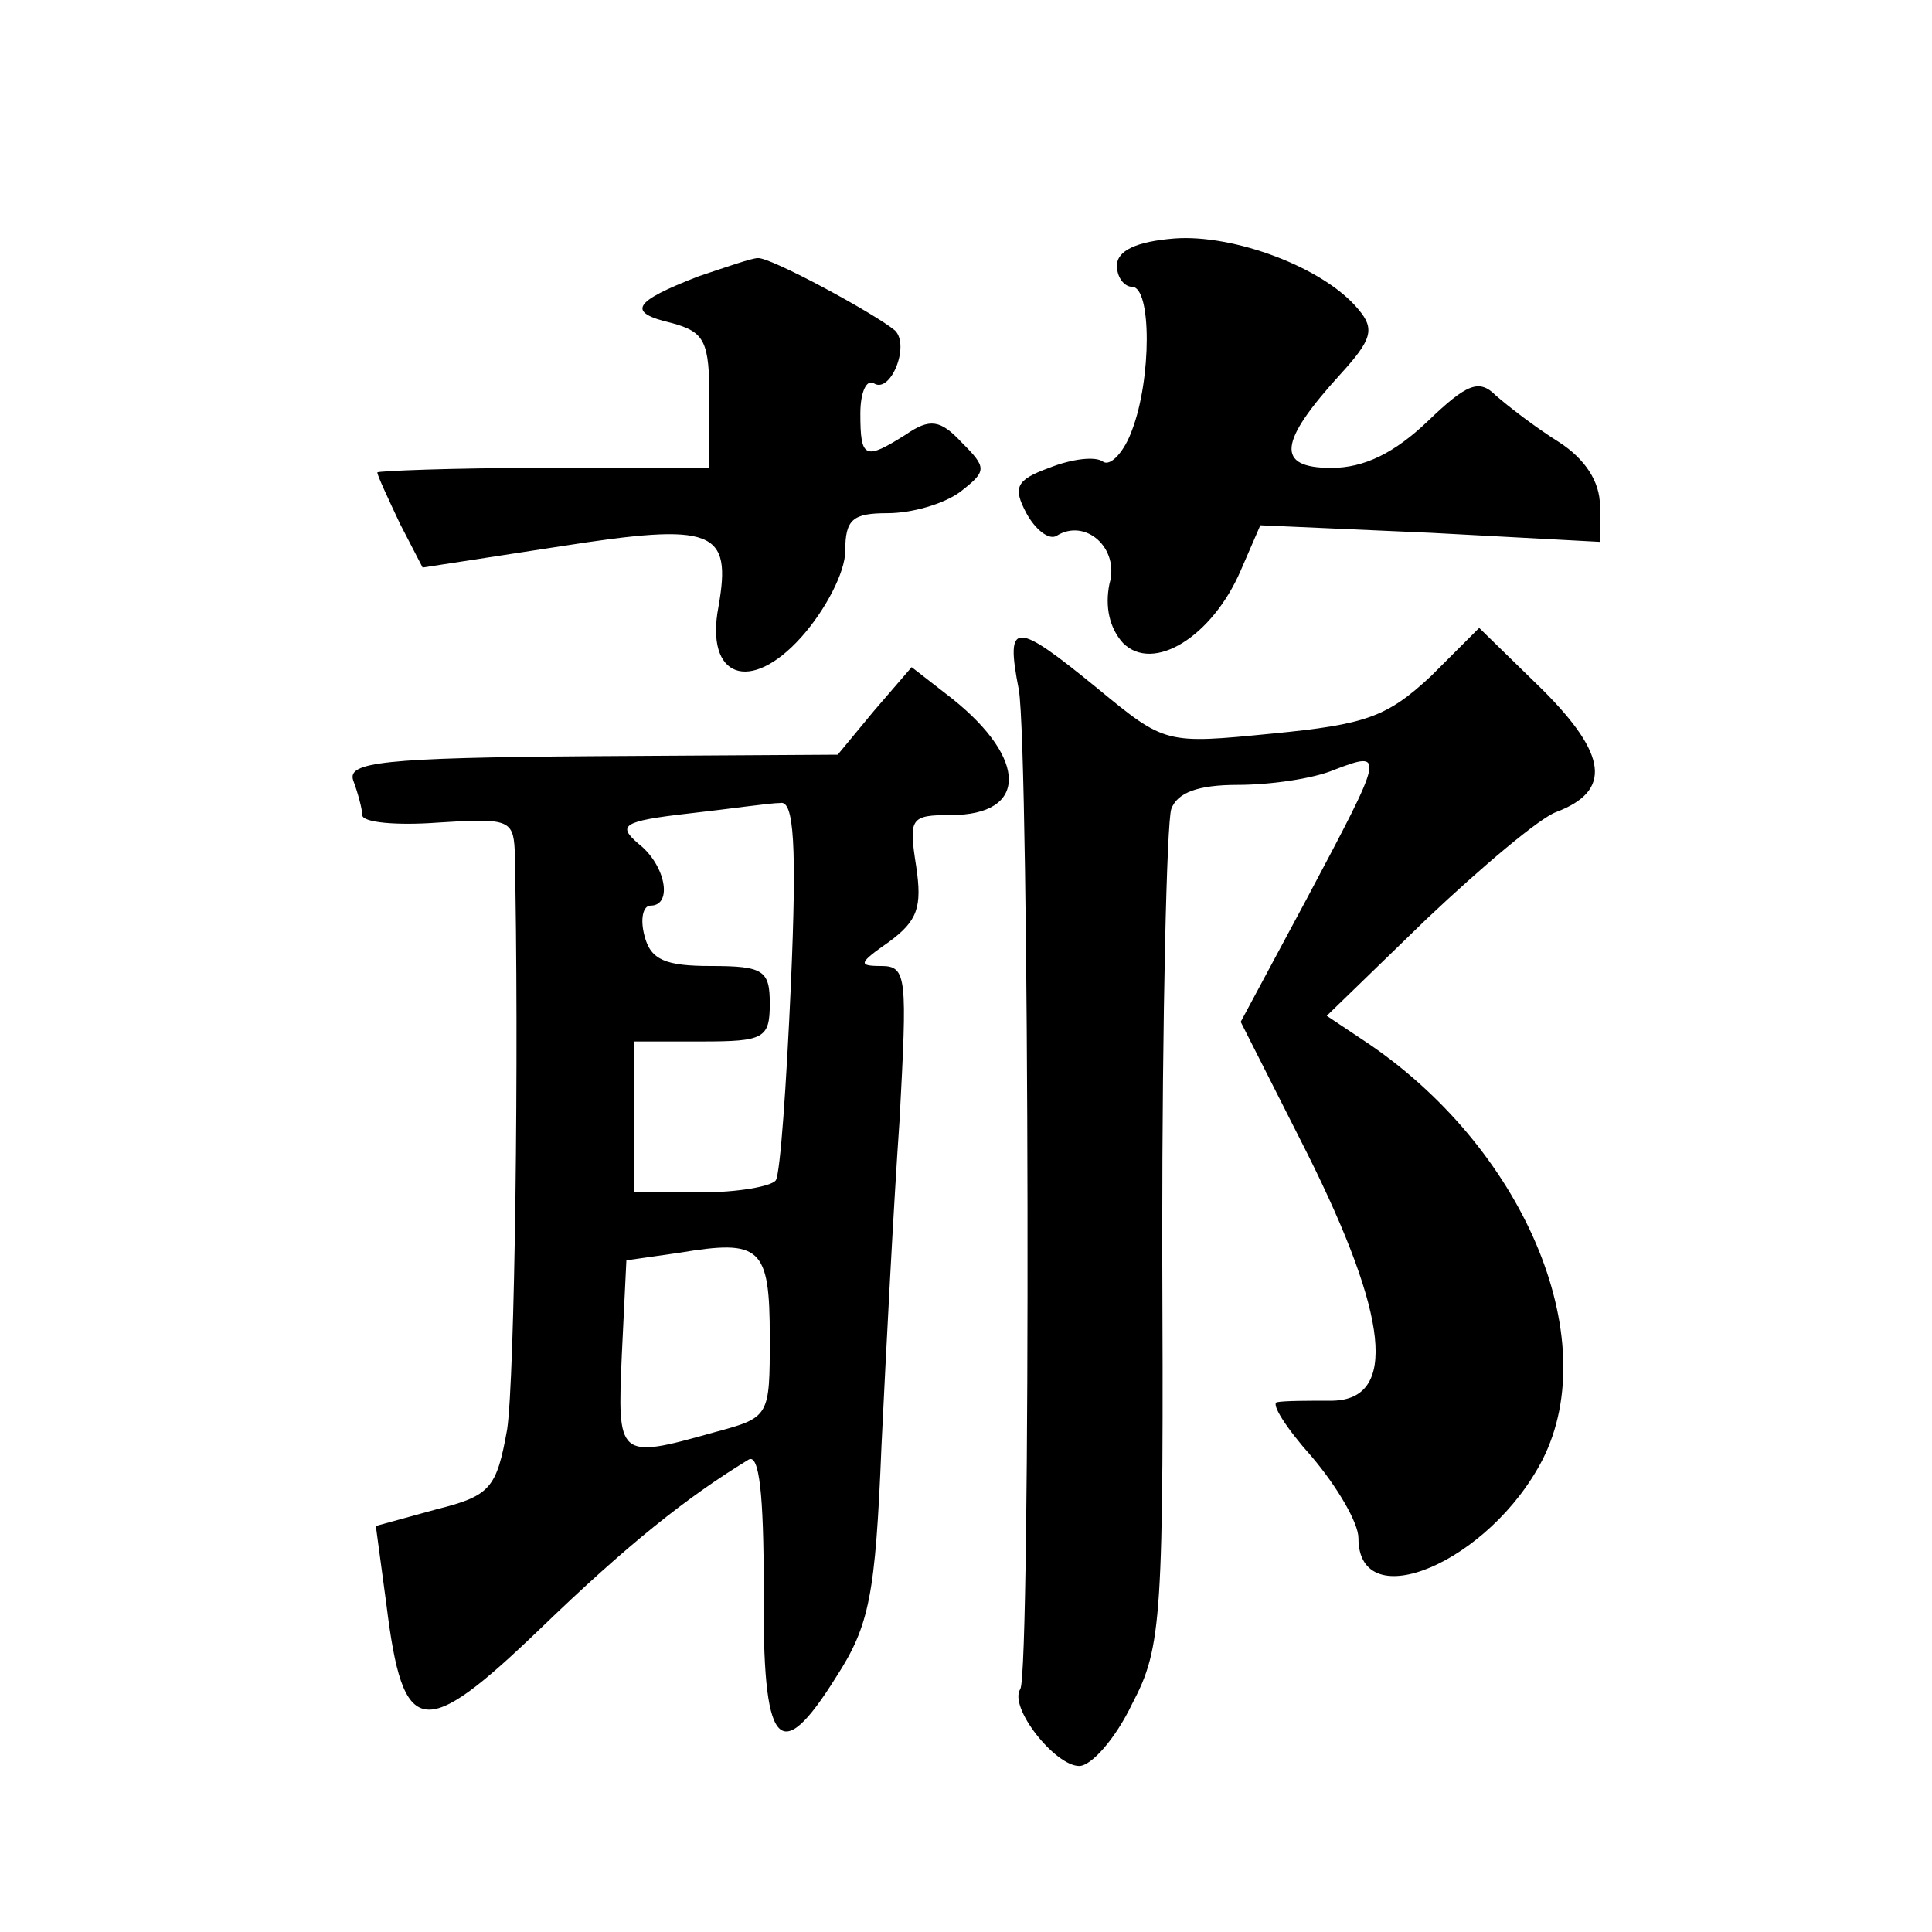
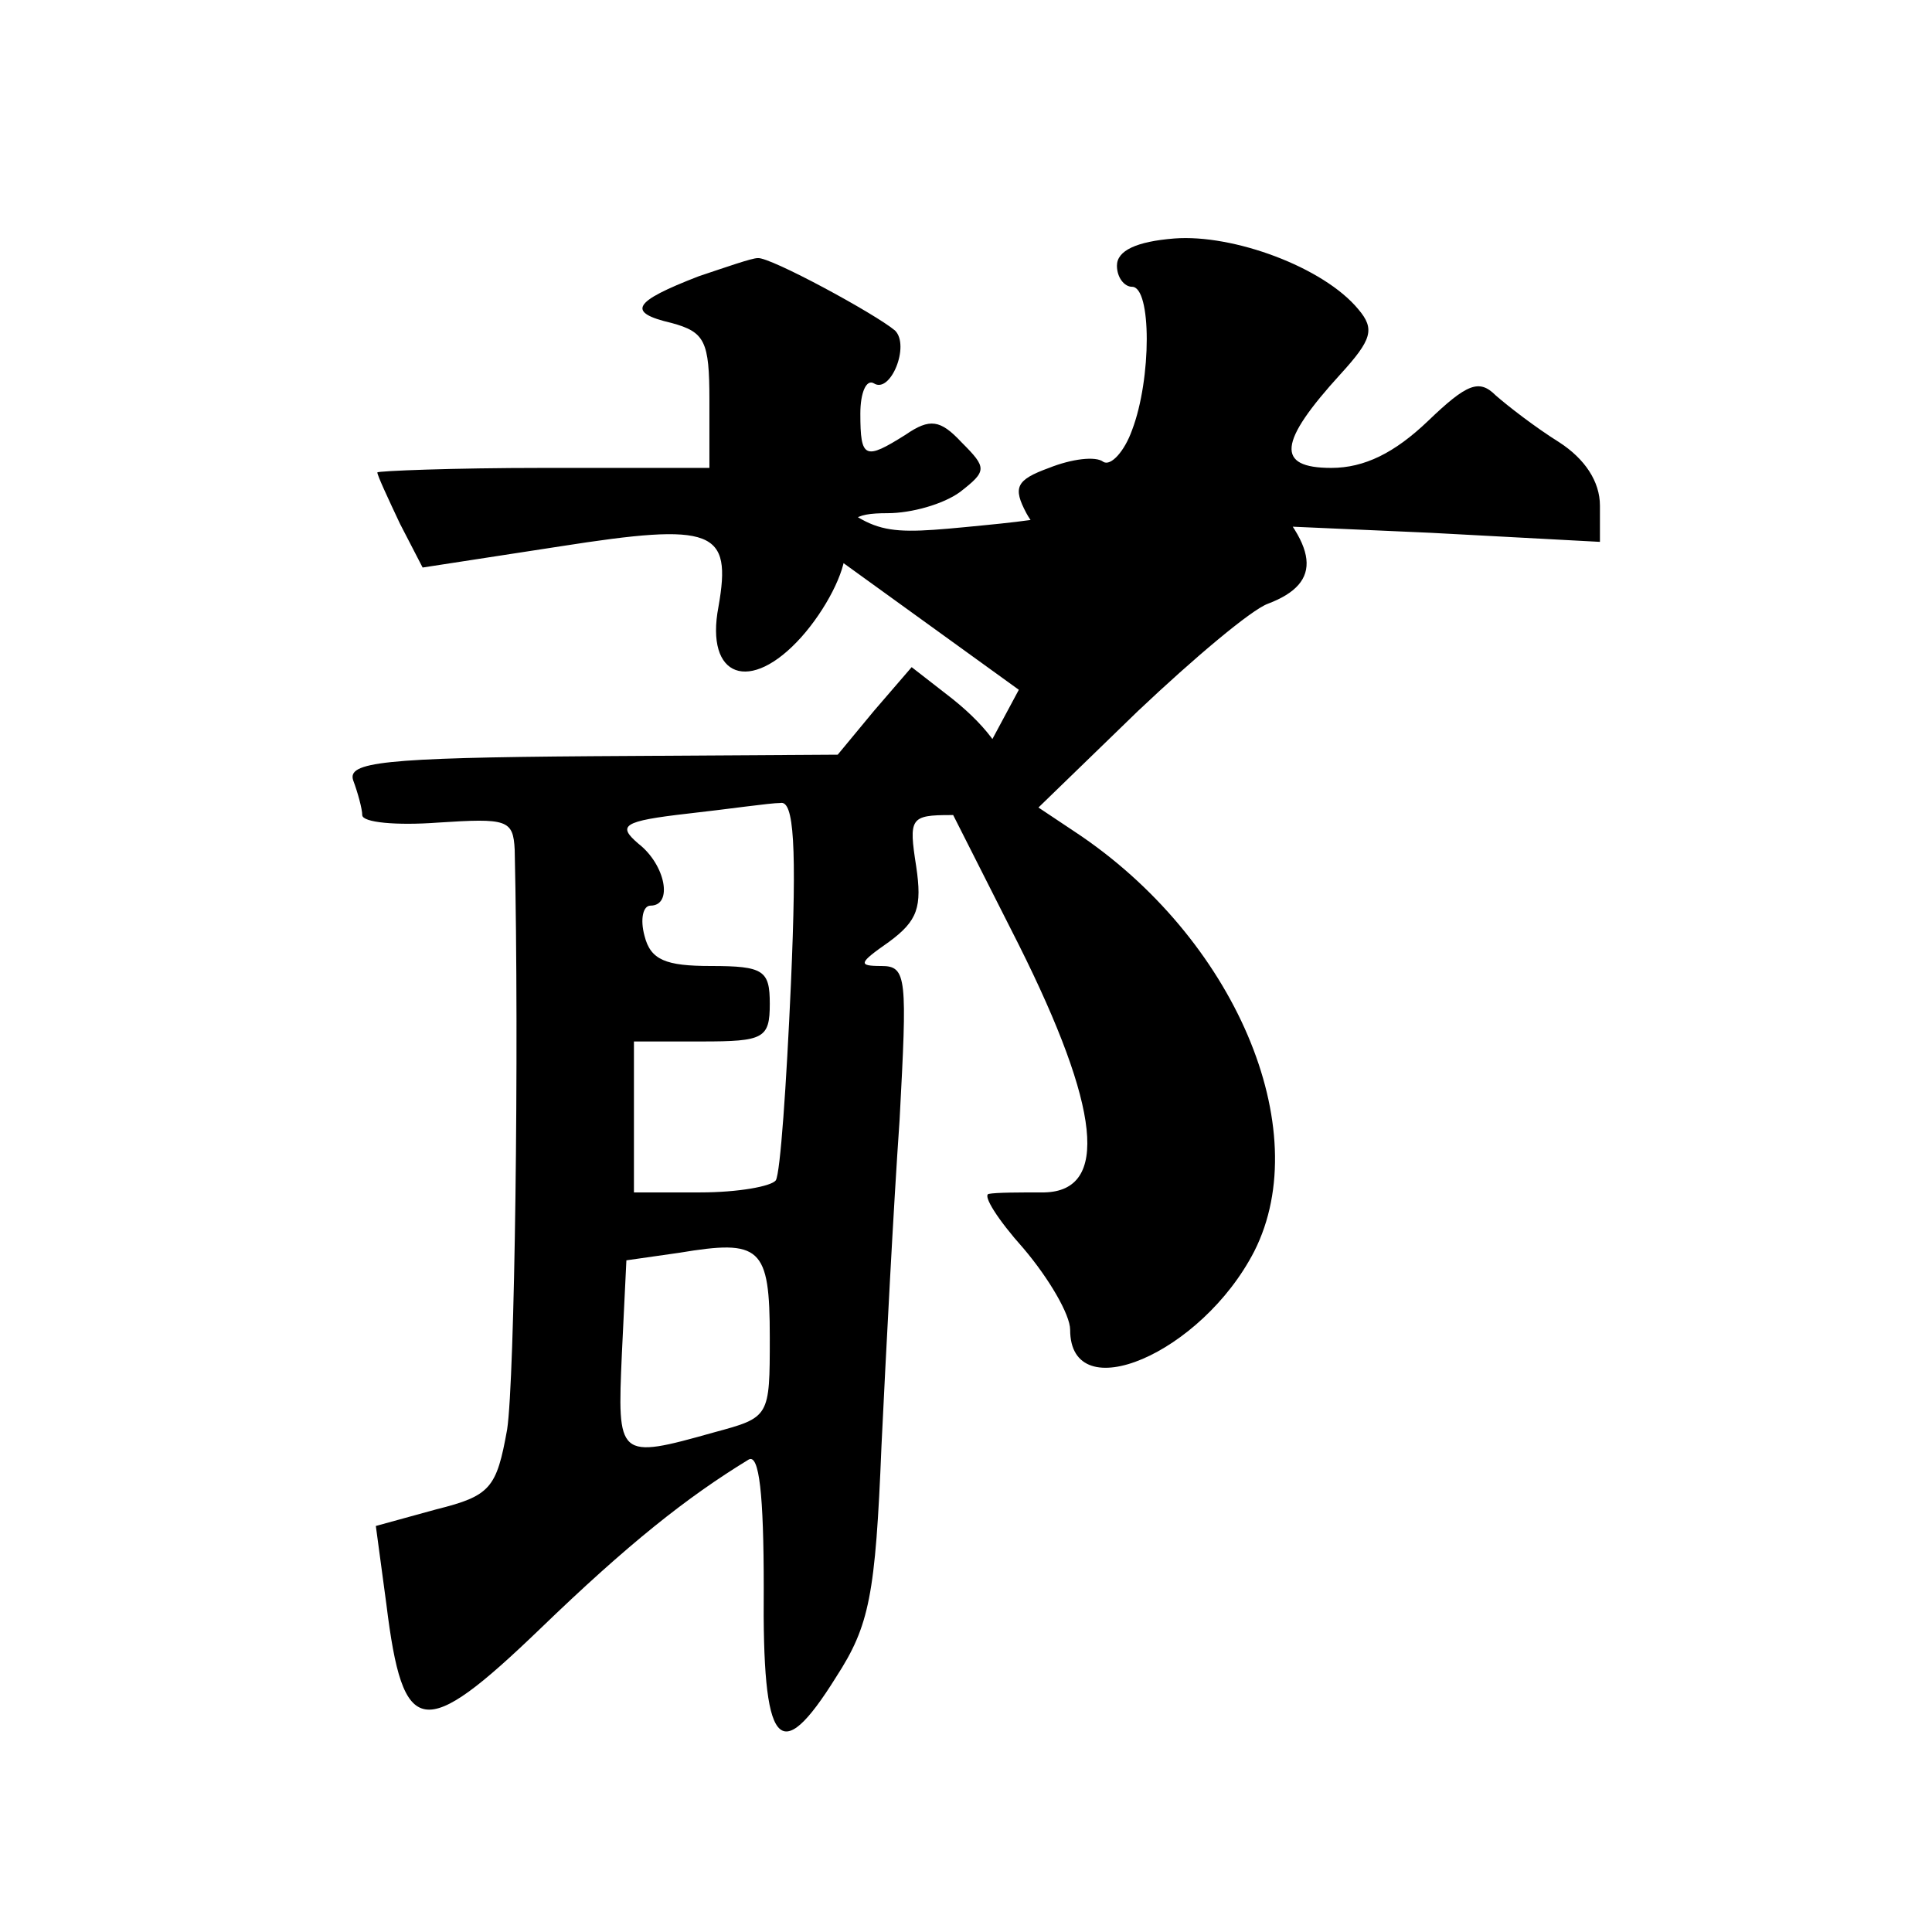
<svg xmlns="http://www.w3.org/2000/svg" version="1.0" width="128pt" height="128pt" viewBox="0 0 128 128" preserveAspectRatio="xMidYMid meet">
  <g transform="translate(0,128) scale(0.1,-0.1)" fill="#0" stroke="none">
-     <path d="M778 1122 c-25 -2 -38 -8 -38 -18 0 -8 5 -14 10 -14 13 0 13 -61 0 -95 -5 -14 -14 -24 -19 -21 -5 4 -21 2 -36 -4 -22 -8 -24 -13 -15 -30 6 -11 15 -18 20 -15 19 12 42 -8 35 -32 -3 -15 0 -29 9 -39 20 -20 59 4 78 48 l13 30 113 -5 112 -6 0 24 c0 16 -10 31 -27 42 -16 10 -34 24 -42 31 -11 11 -19 8 -45 -17 -22 -21 -42 -31 -64 -31 -37 0 -35 17 6 62 21 23 23 30 12 43 -23 28 -83 50 -122 47z M463 1097 c-44 -17 -48 -24 -18 -31 22 -6 25 -12 25 -51 l0 -45 -110 0 c-60 0 -110 -2 -110 -3 0 -2 7 -17 15 -34 l15 -29 91 14 c102 16 114 11 105 -40 -9 -47 21 -58 55 -20 16 18 29 43 29 57 0 21 5 25 28 25 16 0 37 6 48 14 18 14 18 16 1 33 -14 15 -21 16 -37 5 -27 -17 -30 -16 -30 14 0 14 4 23 9 20 11 -7 24 25 14 35 -13 11 -83 49 -91 48 -4 0 -21 -6 -39 -12z M675 823 c7 -41 8 -650 1 -662 -8 -12 23 -51 39 -51 8 0 24 18 35 41 20 38 21 56 20 308 0 148 3 276 6 285 4 11 18 16 44 16 21 0 50 4 64 10 34 13 33 11 -18 -85 l-44 -82 44 -87 c54 -108 60 -163 17 -164 -16 0 -32 0 -37 -1 -4 -1 6 -17 23 -36 17 -20 31 -44 31 -54 0 -53 87 -16 122 52 41 81 -13 208 -119 278 l-24 16 66 64 c37 35 75 67 86 71 37 14 34 38 -9 81 l-42 41 -32 -32 c-29 -27 -43 -32 -105 -38 -71 -7 -71 -7 -116 30 -55 45 -61 45 -52 -1z M579 809 l-24 -29 -163 -1 c-139 -1 -162 -4 -158 -16 3 -8 6 -19 6 -23 0 -5 23 -7 50 -5 46 3 50 2 51 -18 3 -134 0 -351 -5 -384 -7 -39 -11 -44 -47 -53 l-40 -11 7 -52 c11 -89 24 -91 102 -16 58 56 97 87 138 112 7 4 10 -23 10 -85 -1 -106 10 -120 48 -59 22 34 26 54 30 153 3 62 8 159 12 216 5 94 5 102 -12 102 -16 0 -15 2 5 16 19 14 22 23 18 50 -5 32 -4 34 23 34 51 0 51 37 1 77 l-27 21 -25 -29z m-55 -181 c-3 -67 -7 -125 -10 -130 -3 -4 -25 -8 -50 -8 l-44 0 0 50 0 50 45 0 c41 0 45 2 45 25 0 22 -4 25 -39 25 -30 0 -40 4 -44 20 -3 11 -1 20 4 20 15 0 10 27 -8 41 -14 12 -11 15 33 20 27 3 54 7 61 7 9 2 11 -28 7 -120z m-14 -234 c0 -53 0 -53 -37 -63 -64 -18 -64 -17 -61 52 l3 62 35 5 c54 9 60 4 60 -56z" />
+     <path d="M778 1122 c-25 -2 -38 -8 -38 -18 0 -8 5 -14 10 -14 13 0 13 -61 0 -95 -5 -14 -14 -24 -19 -21 -5 4 -21 2 -36 -4 -22 -8 -24 -13 -15 -30 6 -11 15 -18 20 -15 19 12 42 -8 35 -32 -3 -15 0 -29 9 -39 20 -20 59 4 78 48 l13 30 113 -5 112 -6 0 24 c0 16 -10 31 -27 42 -16 10 -34 24 -42 31 -11 11 -19 8 -45 -17 -22 -21 -42 -31 -64 -31 -37 0 -35 17 6 62 21 23 23 30 12 43 -23 28 -83 50 -122 47z M463 1097 c-44 -17 -48 -24 -18 -31 22 -6 25 -12 25 -51 l0 -45 -110 0 c-60 0 -110 -2 -110 -3 0 -2 7 -17 15 -34 l15 -29 91 14 c102 16 114 11 105 -40 -9 -47 21 -58 55 -20 16 18 29 43 29 57 0 21 5 25 28 25 16 0 37 6 48 14 18 14 18 16 1 33 -14 15 -21 16 -37 5 -27 -17 -30 -16 -30 14 0 14 4 23 9 20 11 -7 24 25 14 35 -13 11 -83 49 -91 48 -4 0 -21 -6 -39 -12z M675 823 l-44 -82 44 -87 c54 -108 60 -163 17 -164 -16 0 -32 0 -37 -1 -4 -1 6 -17 23 -36 17 -20 31 -44 31 -54 0 -53 87 -16 122 52 41 81 -13 208 -119 278 l-24 16 66 64 c37 35 75 67 86 71 37 14 34 38 -9 81 l-42 41 -32 -32 c-29 -27 -43 -32 -105 -38 -71 -7 -71 -7 -116 30 -55 45 -61 45 -52 -1z M579 809 l-24 -29 -163 -1 c-139 -1 -162 -4 -158 -16 3 -8 6 -19 6 -23 0 -5 23 -7 50 -5 46 3 50 2 51 -18 3 -134 0 -351 -5 -384 -7 -39 -11 -44 -47 -53 l-40 -11 7 -52 c11 -89 24 -91 102 -16 58 56 97 87 138 112 7 4 10 -23 10 -85 -1 -106 10 -120 48 -59 22 34 26 54 30 153 3 62 8 159 12 216 5 94 5 102 -12 102 -16 0 -15 2 5 16 19 14 22 23 18 50 -5 32 -4 34 23 34 51 0 51 37 1 77 l-27 21 -25 -29z m-55 -181 c-3 -67 -7 -125 -10 -130 -3 -4 -25 -8 -50 -8 l-44 0 0 50 0 50 45 0 c41 0 45 2 45 25 0 22 -4 25 -39 25 -30 0 -40 4 -44 20 -3 11 -1 20 4 20 15 0 10 27 -8 41 -14 12 -11 15 33 20 27 3 54 7 61 7 9 2 11 -28 7 -120z m-14 -234 c0 -53 0 -53 -37 -63 -64 -18 -64 -17 -61 52 l3 62 35 5 c54 9 60 4 60 -56z" />
  </g>
</svg>